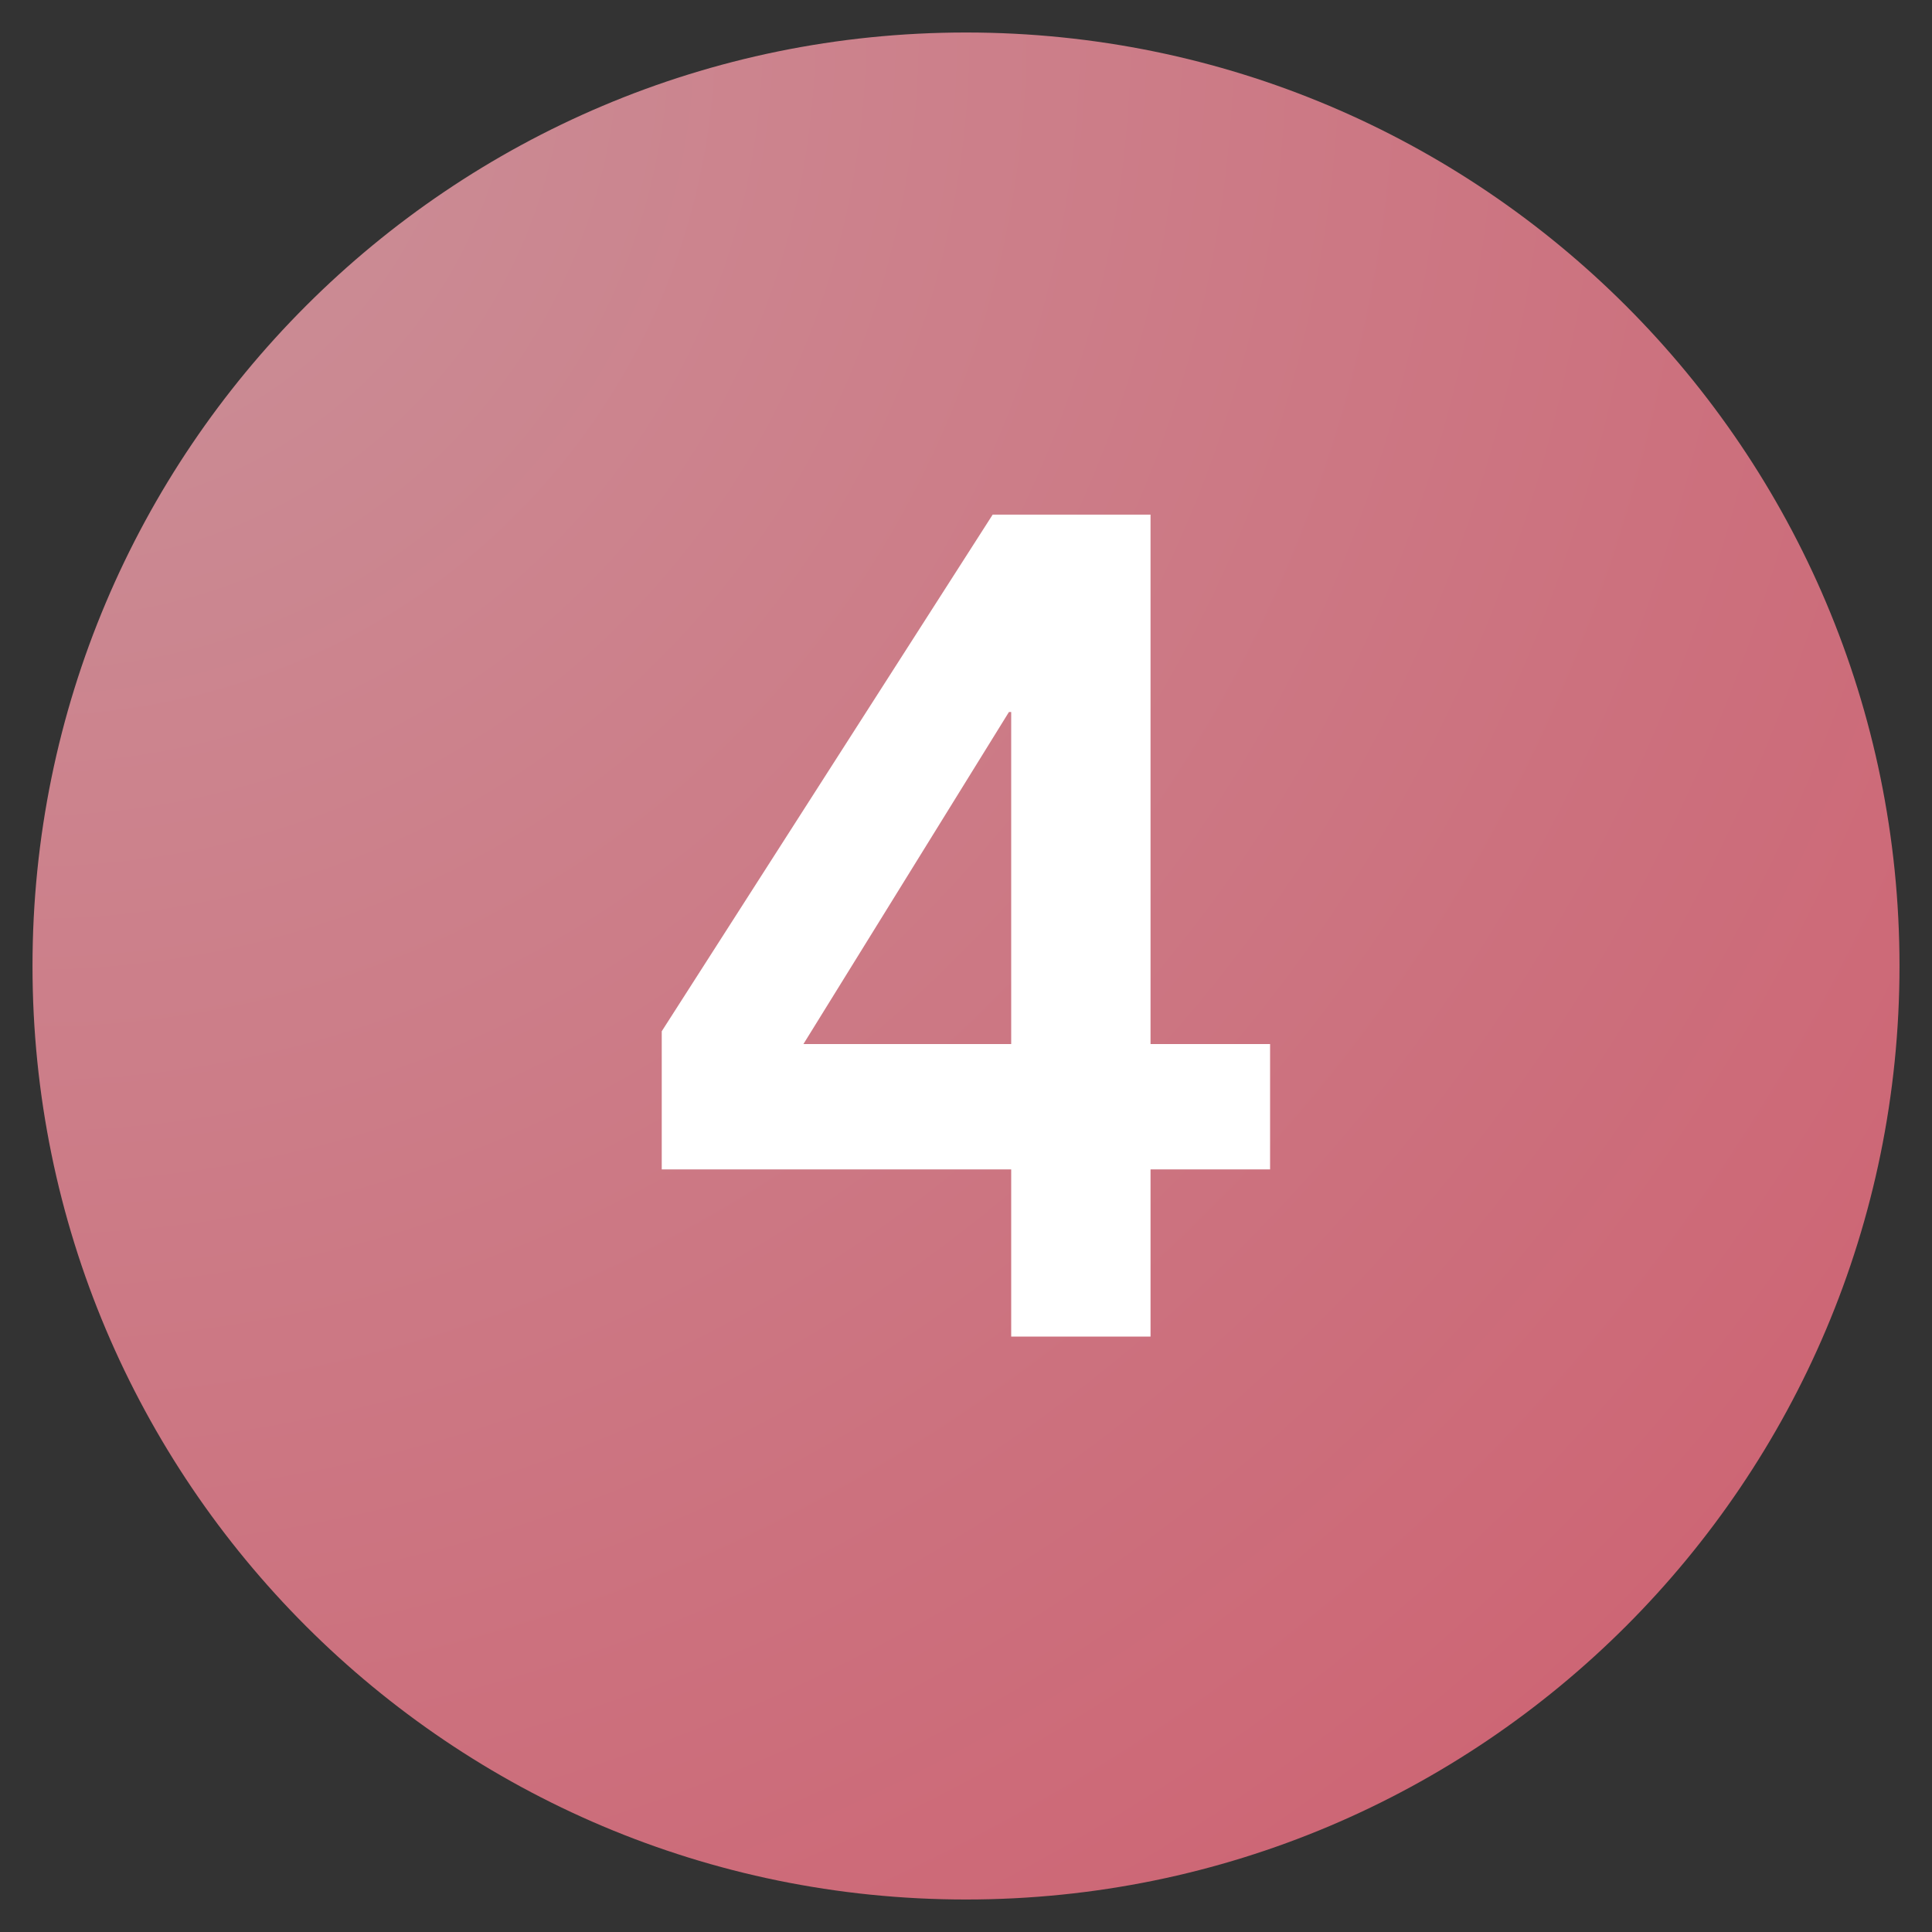
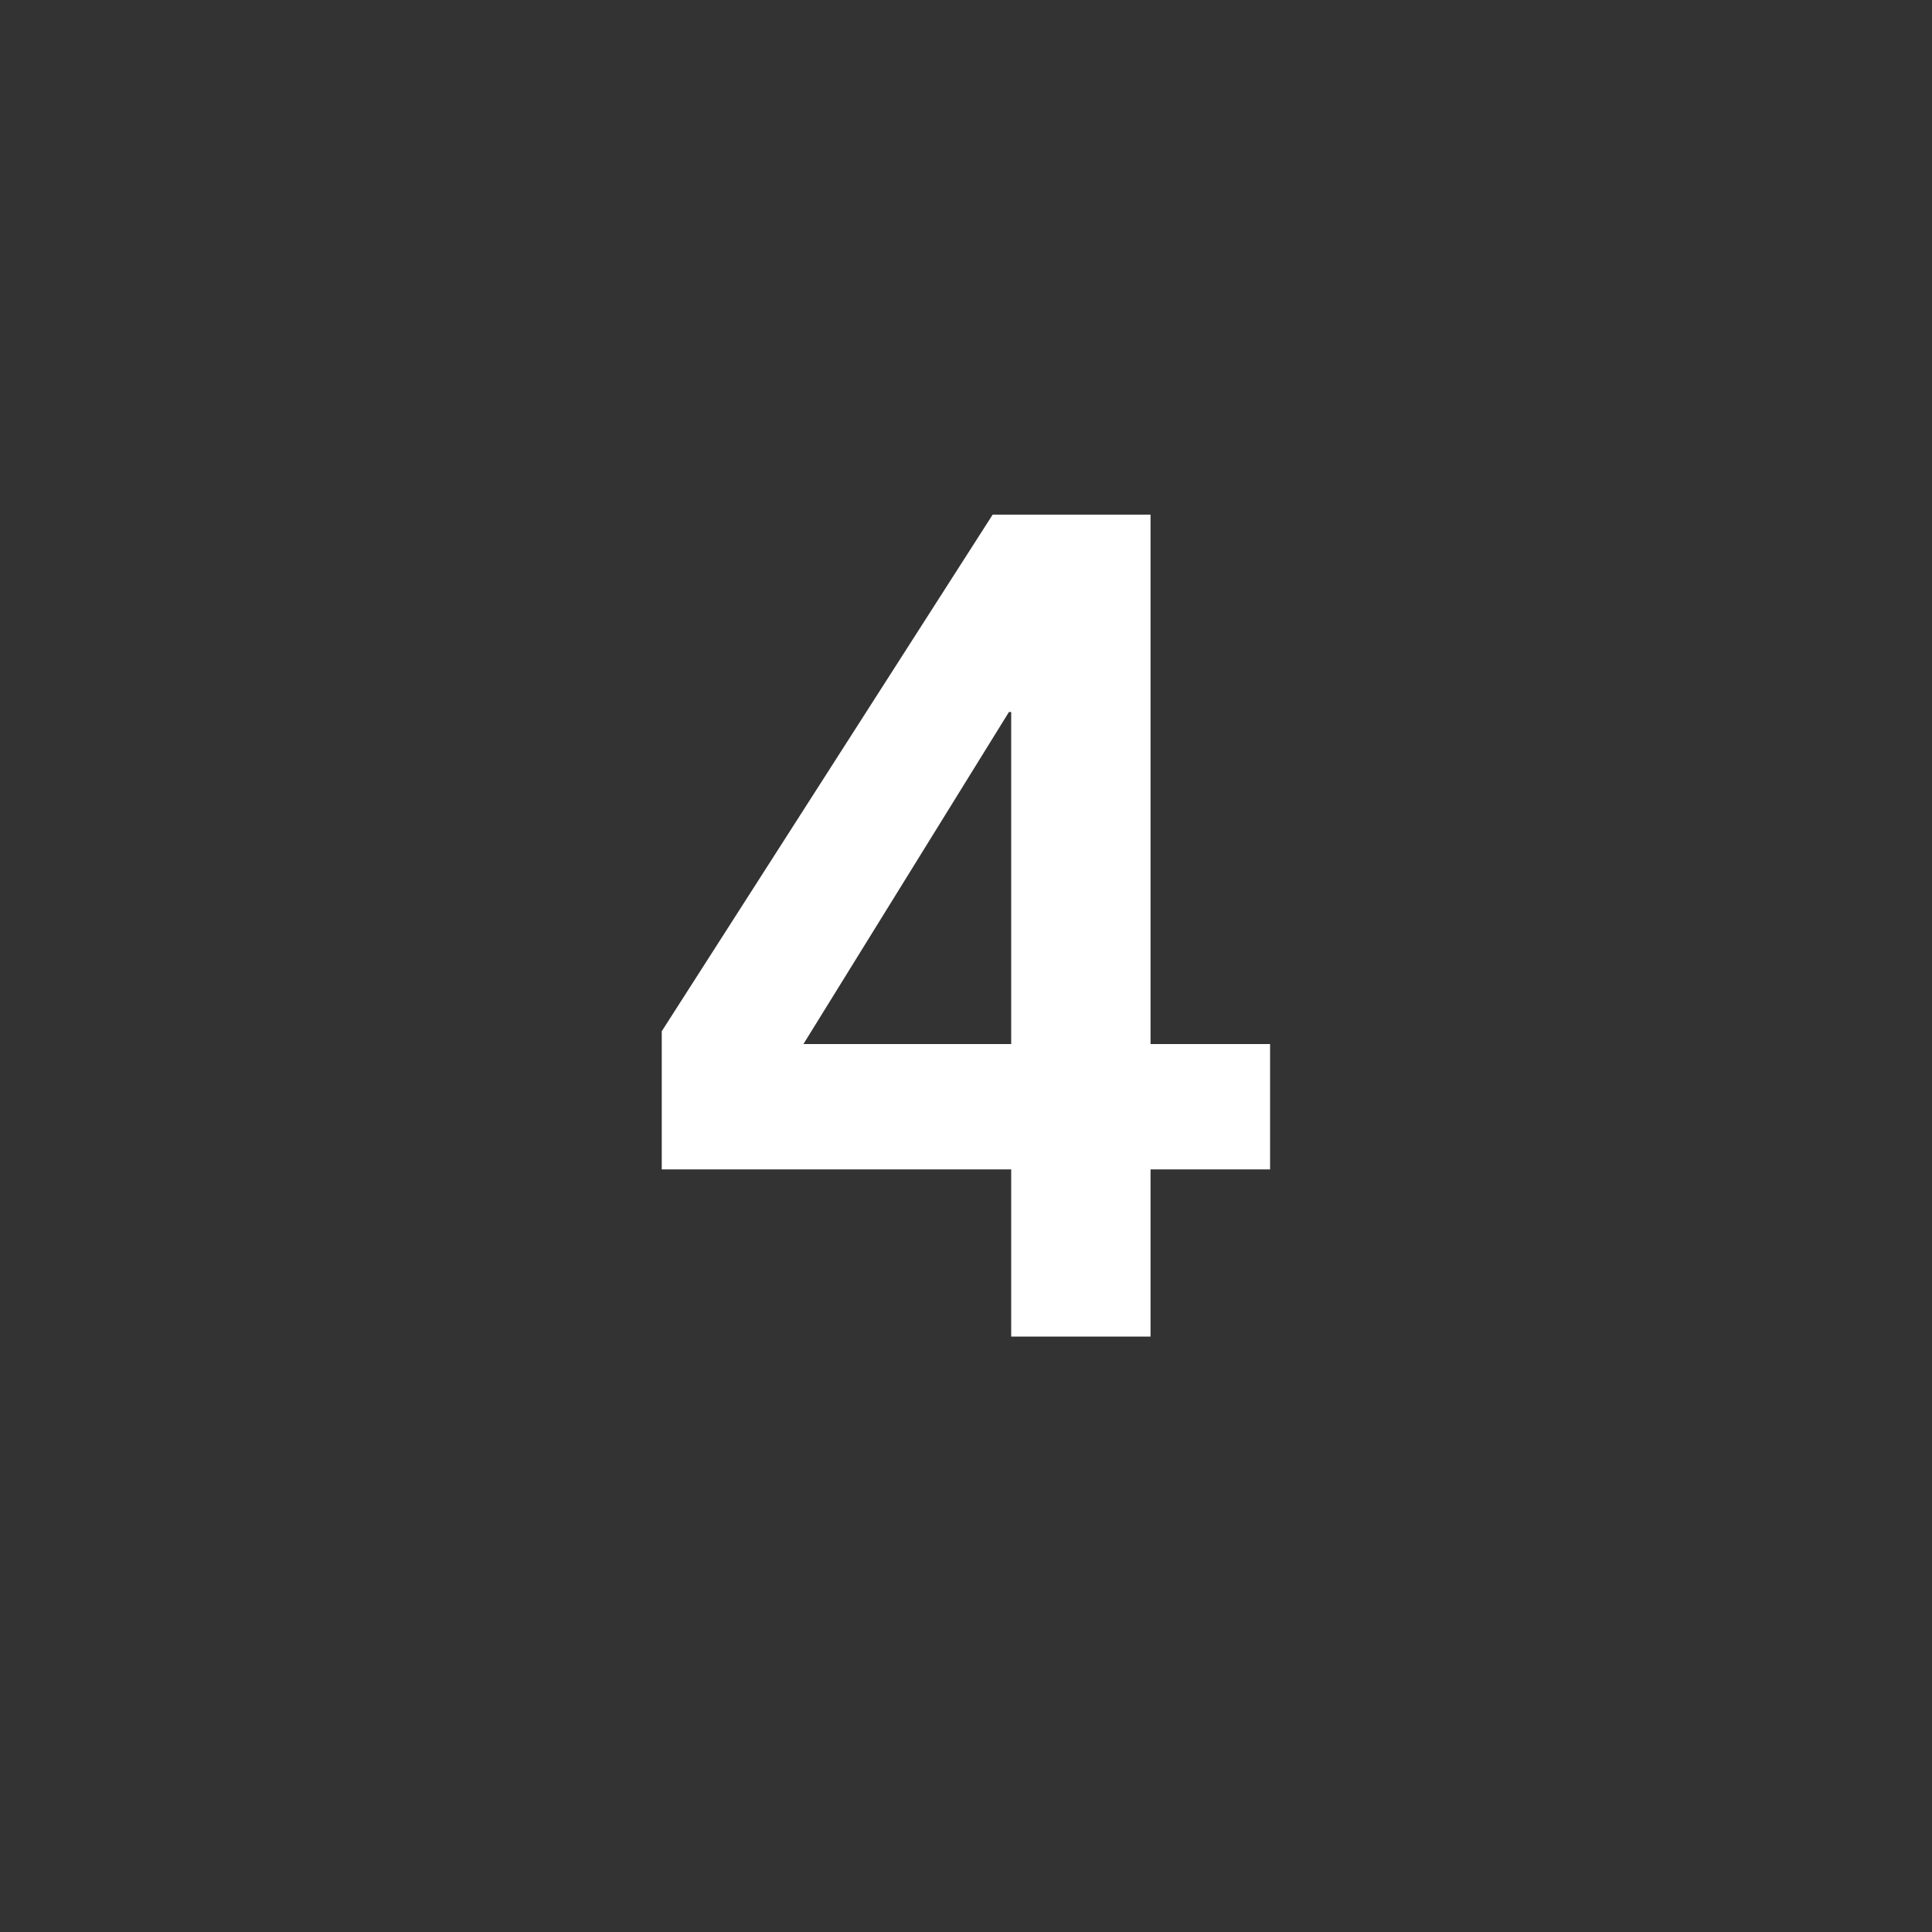
<svg xmlns="http://www.w3.org/2000/svg" width="500" zoomAndPan="magnify" viewBox="0 0 375 375" height="500" preserveAspectRatio="xMidYMid meet" version="1.0">
  <rect x="0" y="0" width="375" height="375" fill="#333333" stroke="none" />
  <defs>
    <g />
    <clipPath id="e112ae5ddd">
-       <path d="M 6.309 6.309 L 368.691 6.309 L 368.691 368.691 L 6.309 368.691 Z M 6.309 6.309 " clip-rule="nonzero" />
-     </clipPath>
+       </clipPath>
    <clipPath id="0498900aac">
      <path d="M 187.5 6.309 C 87.43 6.309 6.309 87.43 6.309 187.5 C 6.309 287.57 87.43 368.691 187.5 368.691 C 287.57 368.691 368.691 287.57 368.691 187.5 C 368.691 87.43 287.57 6.309 187.5 6.309 Z M 187.5 6.309 " clip-rule="nonzero" />
    </clipPath>
    <radialGradient gradientTransform="matrix(1, 0, 0, 1, 6.309, 6.309)" gradientUnits="userSpaceOnUse" r="512.487" cx="0" id="7d5bc4a80e" cy="0" fx="0" fy="0">
      <stop stop-opacity="1" stop-color="rgb(79.605%, 57.143%, 60.266%)" offset="0" />
      <stop stop-opacity="1" stop-color="rgb(79.616%, 56.87%, 60.036%)" offset="0.016" />
      <stop stop-opacity="1" stop-color="rgb(79.625%, 56.635%, 59.837%)" offset="0.027" />
      <stop stop-opacity="1" stop-color="rgb(79.636%, 56.401%, 59.641%)" offset="0.039" />
      <stop stop-opacity="1" stop-color="rgb(79.645%, 56.166%, 59.442%)" offset="0.051" />
      <stop stop-opacity="1" stop-color="rgb(79.654%, 55.931%, 59.244%)" offset="0.062" />
      <stop stop-opacity="1" stop-color="rgb(79.663%, 55.698%, 59.045%)" offset="0.074" />
      <stop stop-opacity="1" stop-color="rgb(79.672%, 55.463%, 58.847%)" offset="0.086" />
      <stop stop-opacity="1" stop-color="rgb(79.681%, 55.229%, 58.65%)" offset="0.098" />
      <stop stop-opacity="1" stop-color="rgb(79.692%, 54.994%, 58.452%)" offset="0.109" />
      <stop stop-opacity="1" stop-color="rgb(79.701%, 54.759%, 58.253%)" offset="0.121" />
      <stop stop-opacity="1" stop-color="rgb(79.71%, 54.526%, 58.055%)" offset="0.133" />
      <stop stop-opacity="1" stop-color="rgb(79.72%, 54.291%, 57.857%)" offset="0.145" />
      <stop stop-opacity="1" stop-color="rgb(79.729%, 54.057%, 57.66%)" offset="0.156" />
      <stop stop-opacity="1" stop-color="rgb(79.738%, 53.822%, 57.462%)" offset="0.168" />
      <stop stop-opacity="1" stop-color="rgb(79.747%, 53.587%, 57.263%)" offset="0.18" />
      <stop stop-opacity="1" stop-color="rgb(79.758%, 53.354%, 57.065%)" offset="0.191" />
      <stop stop-opacity="1" stop-color="rgb(79.767%, 53.119%, 56.868%)" offset="0.203" />
      <stop stop-opacity="1" stop-color="rgb(79.776%, 52.885%, 56.67%)" offset="0.215" />
      <stop stop-opacity="1" stop-color="rgb(79.785%, 52.65%, 56.471%)" offset="0.227" />
      <stop stop-opacity="1" stop-color="rgb(79.794%, 52.415%, 56.273%)" offset="0.238" />
      <stop stop-opacity="1" stop-color="rgb(79.803%, 52.182%, 56.075%)" offset="0.25" />
      <stop stop-opacity="1" stop-color="rgb(79.816%, 51.869%, 55.811%)" offset="0.262" />
      <stop stop-opacity="1" stop-color="rgb(79.832%, 51.479%, 55.481%)" offset="0.281" />
      <stop stop-opacity="1" stop-color="rgb(79.848%, 51.088%, 55.151%)" offset="0.301" />
      <stop stop-opacity="1" stop-color="rgb(79.863%, 50.697%, 54.82%)" offset="0.32" />
      <stop stop-opacity="1" stop-color="rgb(79.878%, 50.307%, 54.491%)" offset="0.34" />
      <stop stop-opacity="1" stop-color="rgb(79.895%, 49.916%, 54.161%)" offset="0.359" />
      <stop stop-opacity="1" stop-color="rgb(79.909%, 49.564%, 53.864%)" offset="0.379" />
      <stop stop-opacity="1" stop-color="rgb(79.921%, 49.252%, 53.6%)" offset="0.395" />
      <stop stop-opacity="1" stop-color="rgb(79.933%, 48.94%, 53.336%)" offset="0.41" />
      <stop stop-opacity="1" stop-color="rgb(79.945%, 48.627%, 53.07%)" offset="0.426" />
      <stop stop-opacity="1" stop-color="rgb(79.959%, 48.314%, 52.806%)" offset="0.441" />
      <stop stop-opacity="1" stop-color="rgb(79.971%, 48.001%, 52.542%)" offset="0.457" />
      <stop stop-opacity="1" stop-color="rgb(79.984%, 47.69%, 52.278%)" offset="0.473" />
      <stop stop-opacity="1" stop-color="rgb(79.996%, 47.377%, 52.014%)" offset="0.488" />
      <stop stop-opacity="1" stop-color="rgb(80.006%, 47.104%, 51.784%)" offset="0.504" />
      <stop stop-opacity="1" stop-color="rgb(80.016%, 46.869%, 51.585%)" offset="0.516" />
      <stop stop-opacity="1" stop-color="rgb(80.026%, 46.635%, 51.389%)" offset="0.527" />
      <stop stop-opacity="1" stop-color="rgb(80.035%, 46.4%, 51.19%)" offset="0.539" />
      <stop stop-opacity="1" stop-color="rgb(80.045%, 46.165%, 50.992%)" offset="0.551" />
      <stop stop-opacity="1" stop-color="rgb(80.054%, 45.932%, 50.793%)" offset="0.562" />
      <stop stop-opacity="1" stop-color="rgb(80.063%, 45.697%, 50.595%)" offset="0.574" />
      <stop stop-opacity="1" stop-color="rgb(80.072%, 45.464%, 50.398%)" offset="0.586" />
      <stop stop-opacity="1" stop-color="rgb(80.083%, 45.229%, 50.2%)" offset="0.598" />
      <stop stop-opacity="1" stop-color="rgb(80.092%, 44.994%, 50.002%)" offset="0.609" />
      <stop stop-opacity="1" stop-color="rgb(80.101%, 44.76%, 49.803%)" offset="0.621" />
      <stop stop-opacity="1" stop-color="rgb(80.113%, 44.447%, 49.539%)" offset="0.633" />
      <stop stop-opacity="1" stop-color="rgb(80.128%, 44.057%, 49.21%)" offset="0.652" />
      <stop stop-opacity="1" stop-color="rgb(80.144%, 43.666%, 48.88%)" offset="0.672" />
      <stop stop-opacity="1" stop-color="rgb(80.159%, 43.314%, 48.582%)" offset="0.691" />
      <stop stop-opacity="1" stop-color="rgb(80.171%, 43.002%, 48.317%)" offset="0.707" />
      <stop stop-opacity="1" stop-color="rgb(80.183%, 42.69%, 48.053%)" offset="0.723" />
      <stop stop-opacity="1" stop-color="rgb(80.196%, 42.377%, 47.789%)" offset="0.738" />
      <stop stop-opacity="1" stop-color="rgb(80.206%, 42.104%, 47.559%)" offset="0.754" />
      <stop stop-opacity="1" stop-color="rgb(80.217%, 41.869%, 47.362%)" offset="0.766" />
      <stop stop-opacity="1" stop-color="rgb(80.226%, 41.635%, 47.163%)" offset="0.777" />
      <stop stop-opacity="1" stop-color="rgb(80.235%, 41.4%, 46.965%)" offset="0.789" />
      <stop stop-opacity="1" stop-color="rgb(80.244%, 41.167%, 46.767%)" offset="0.801" />
      <stop stop-opacity="1" stop-color="rgb(80.254%, 40.932%, 46.568%)" offset="0.812" />
      <stop stop-opacity="1" stop-color="rgb(80.266%, 40.619%, 46.304%)" offset="0.824" />
      <stop stop-opacity="1" stop-color="rgb(80.283%, 40.228%, 45.975%)" offset="0.844" />
      <stop stop-opacity="1" stop-color="rgb(80.296%, 39.877%, 45.677%)" offset="0.863" />
      <stop stop-opacity="1" stop-color="rgb(80.307%, 39.604%, 45.447%)" offset="0.879" />
      <stop stop-opacity="1" stop-color="rgb(80.316%, 39.369%, 45.248%)" offset="0.891" />
      <stop stop-opacity="1" stop-color="rgb(80.325%, 39.134%, 45.05%)" offset="0.902" />
      <stop stop-opacity="1" stop-color="rgb(80.338%, 38.823%, 44.786%)" offset="0.914" />
      <stop stop-opacity="1" stop-color="rgb(80.353%, 38.47%, 44.489%)" offset="0.934" />
      <stop stop-opacity="1" stop-color="rgb(80.363%, 38.197%, 44.258%)" offset="0.949" />
      <stop stop-opacity="1" stop-color="rgb(80.376%, 37.885%, 43.994%)" offset="0.961" />
      <stop stop-opacity="1" stop-color="rgb(80.391%, 37.494%, 43.665%)" offset="0.98" />
      <stop stop-opacity="1" stop-color="rgb(80.399%, 37.299%, 43.5%)" offset="1" />
    </radialGradient>
  </defs>
  <g clip-path="url(#e112ae5ddd)">
    <g clip-path="url(#0498900aac)">
      <path fill="url(#7d5bc4a80e)" d="M 6.309 6.309 L 6.309 368.691 L 368.691 368.691 L 368.691 6.309 Z M 6.309 6.309 " fill-rule="nonzero" />
    </g>
  </g>
  <g fill="#ffffff" fill-opacity="1">
    <g transform="translate(120.788, 259.433)">
      <g>
        <path d="M 102.531 -159.547 L 102.531 -56.781 L 125.734 -56.781 L 125.734 -32.453 L 102.531 -32.453 L 102.531 0 L 75.484 0 L 75.484 -32.453 L 7.656 -32.453 L 7.656 -59.266 L 71.891 -159.547 Z M 35.156 -56.781 L 75.484 -56.781 L 75.484 -121.234 L 75.047 -121.234 Z M 35.156 -56.781 " />
      </g>
    </g>
  </g>
</svg>